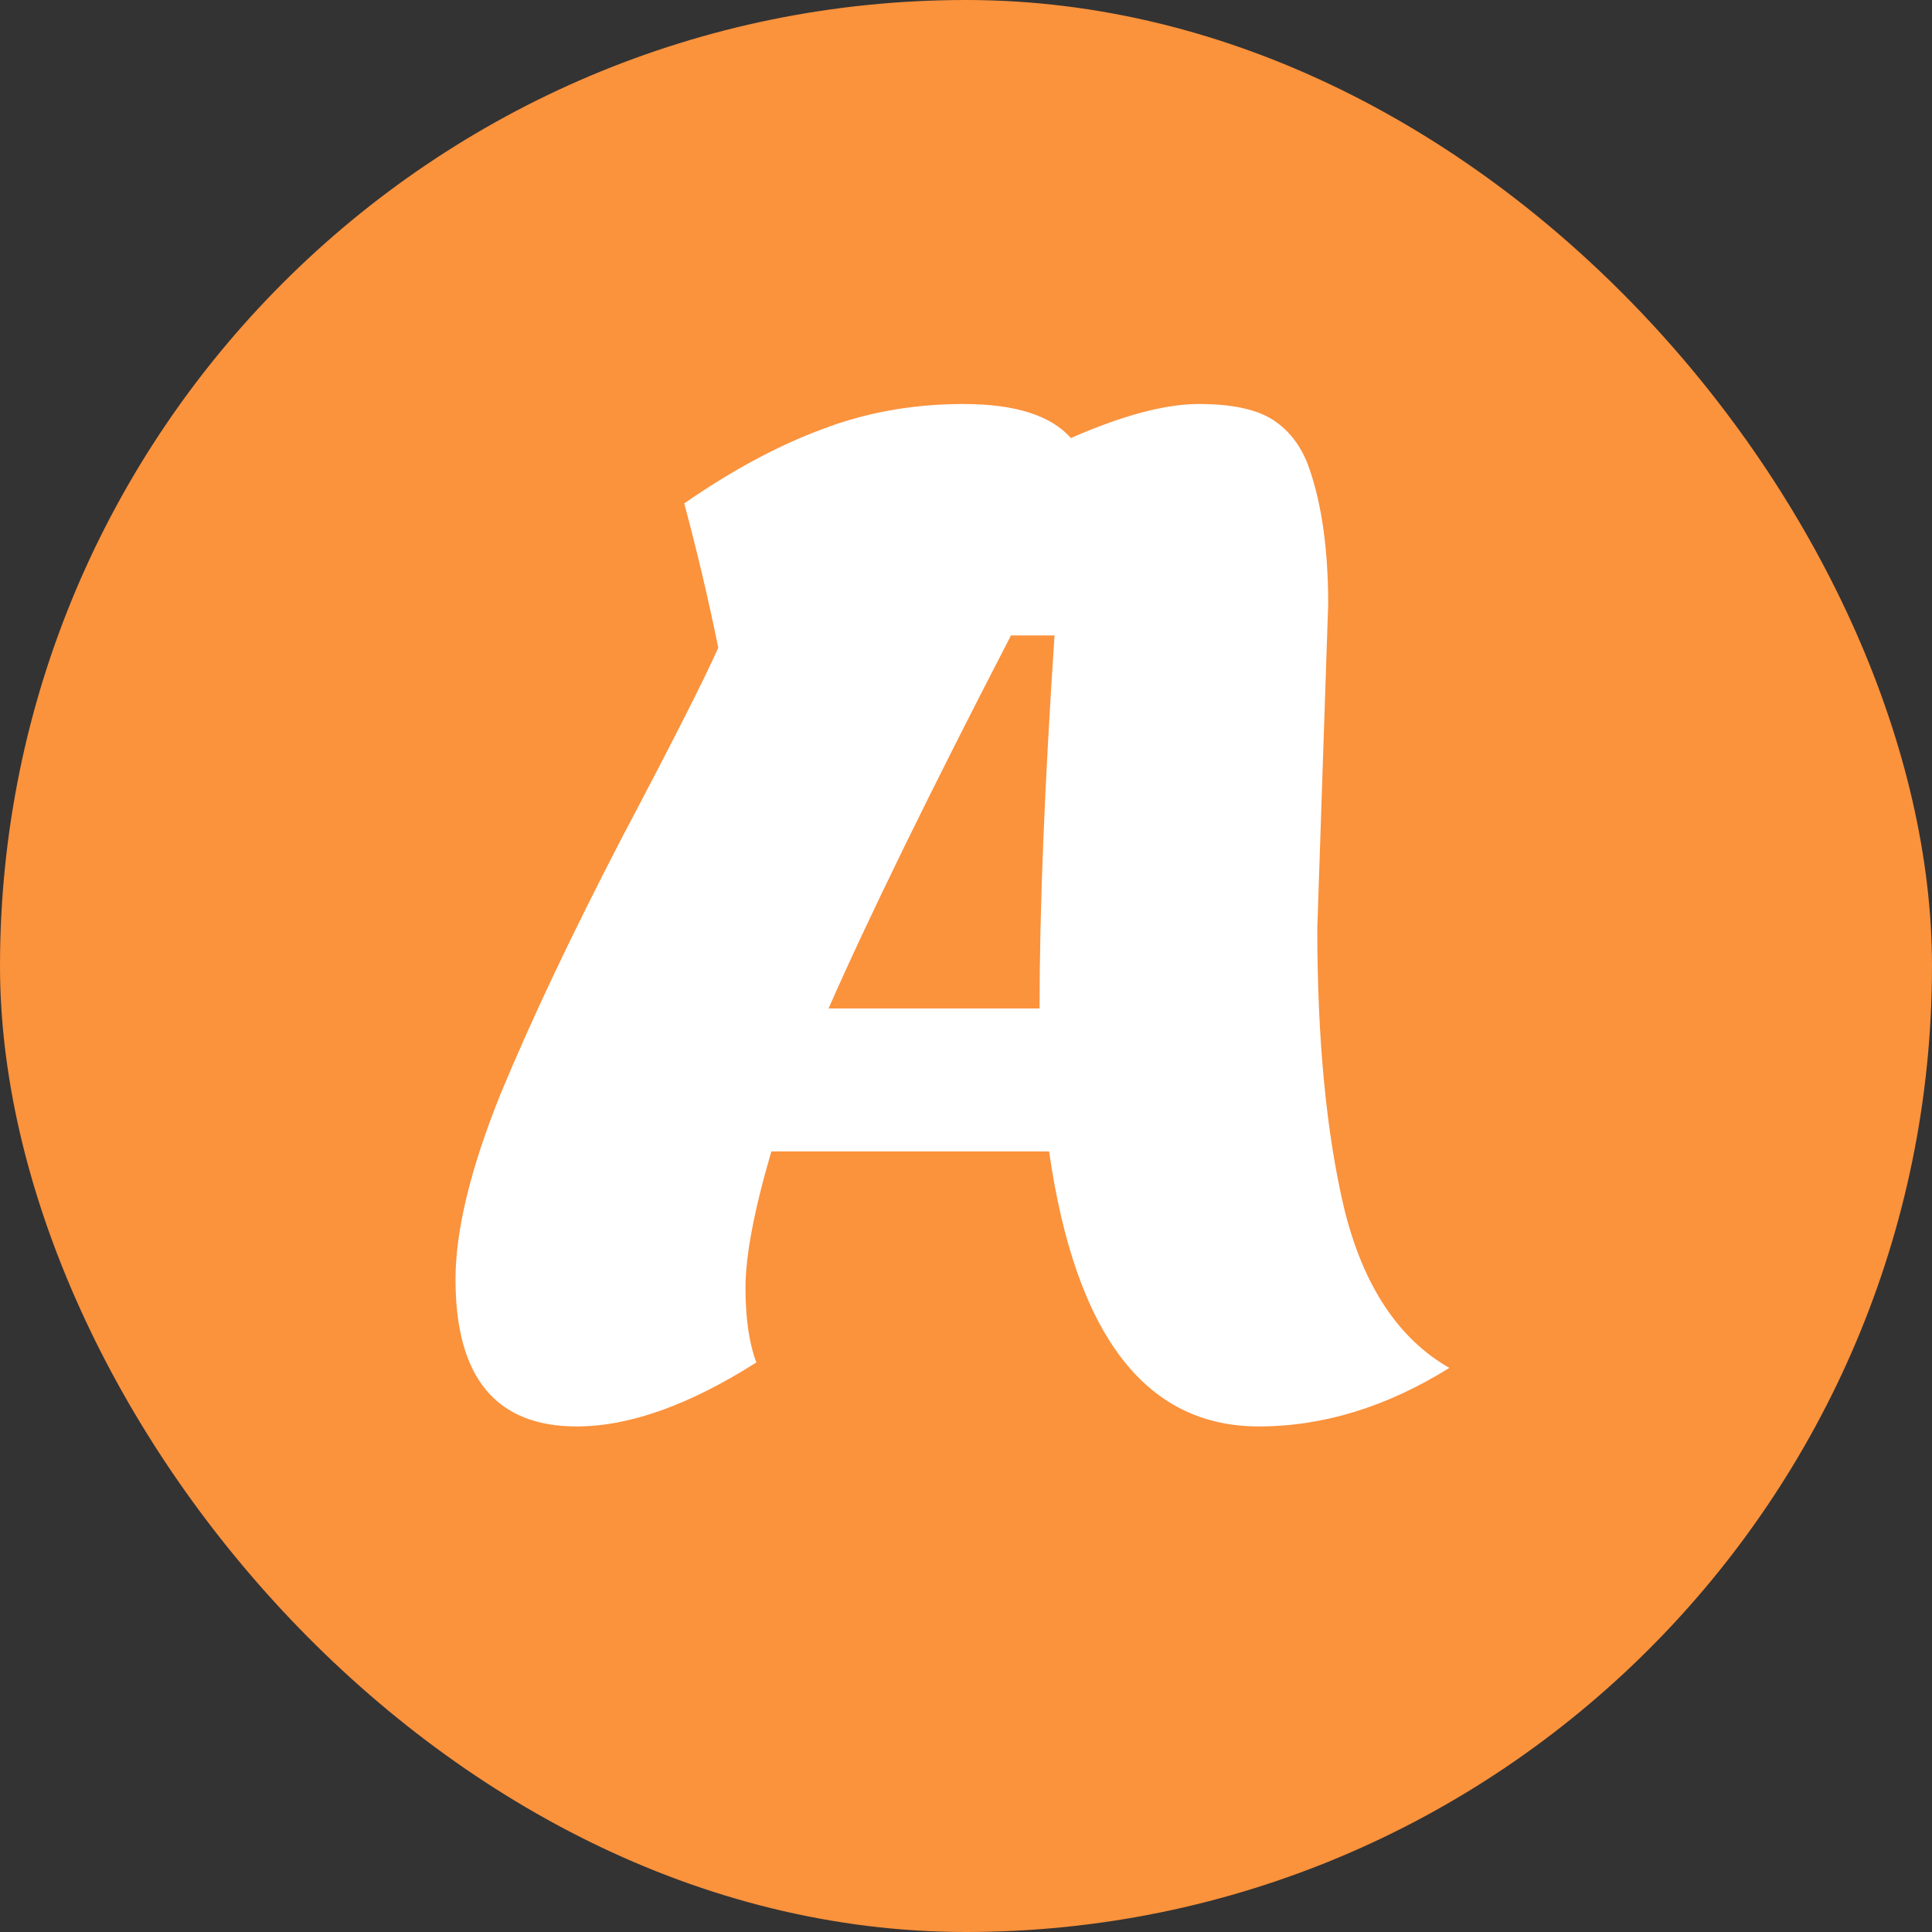
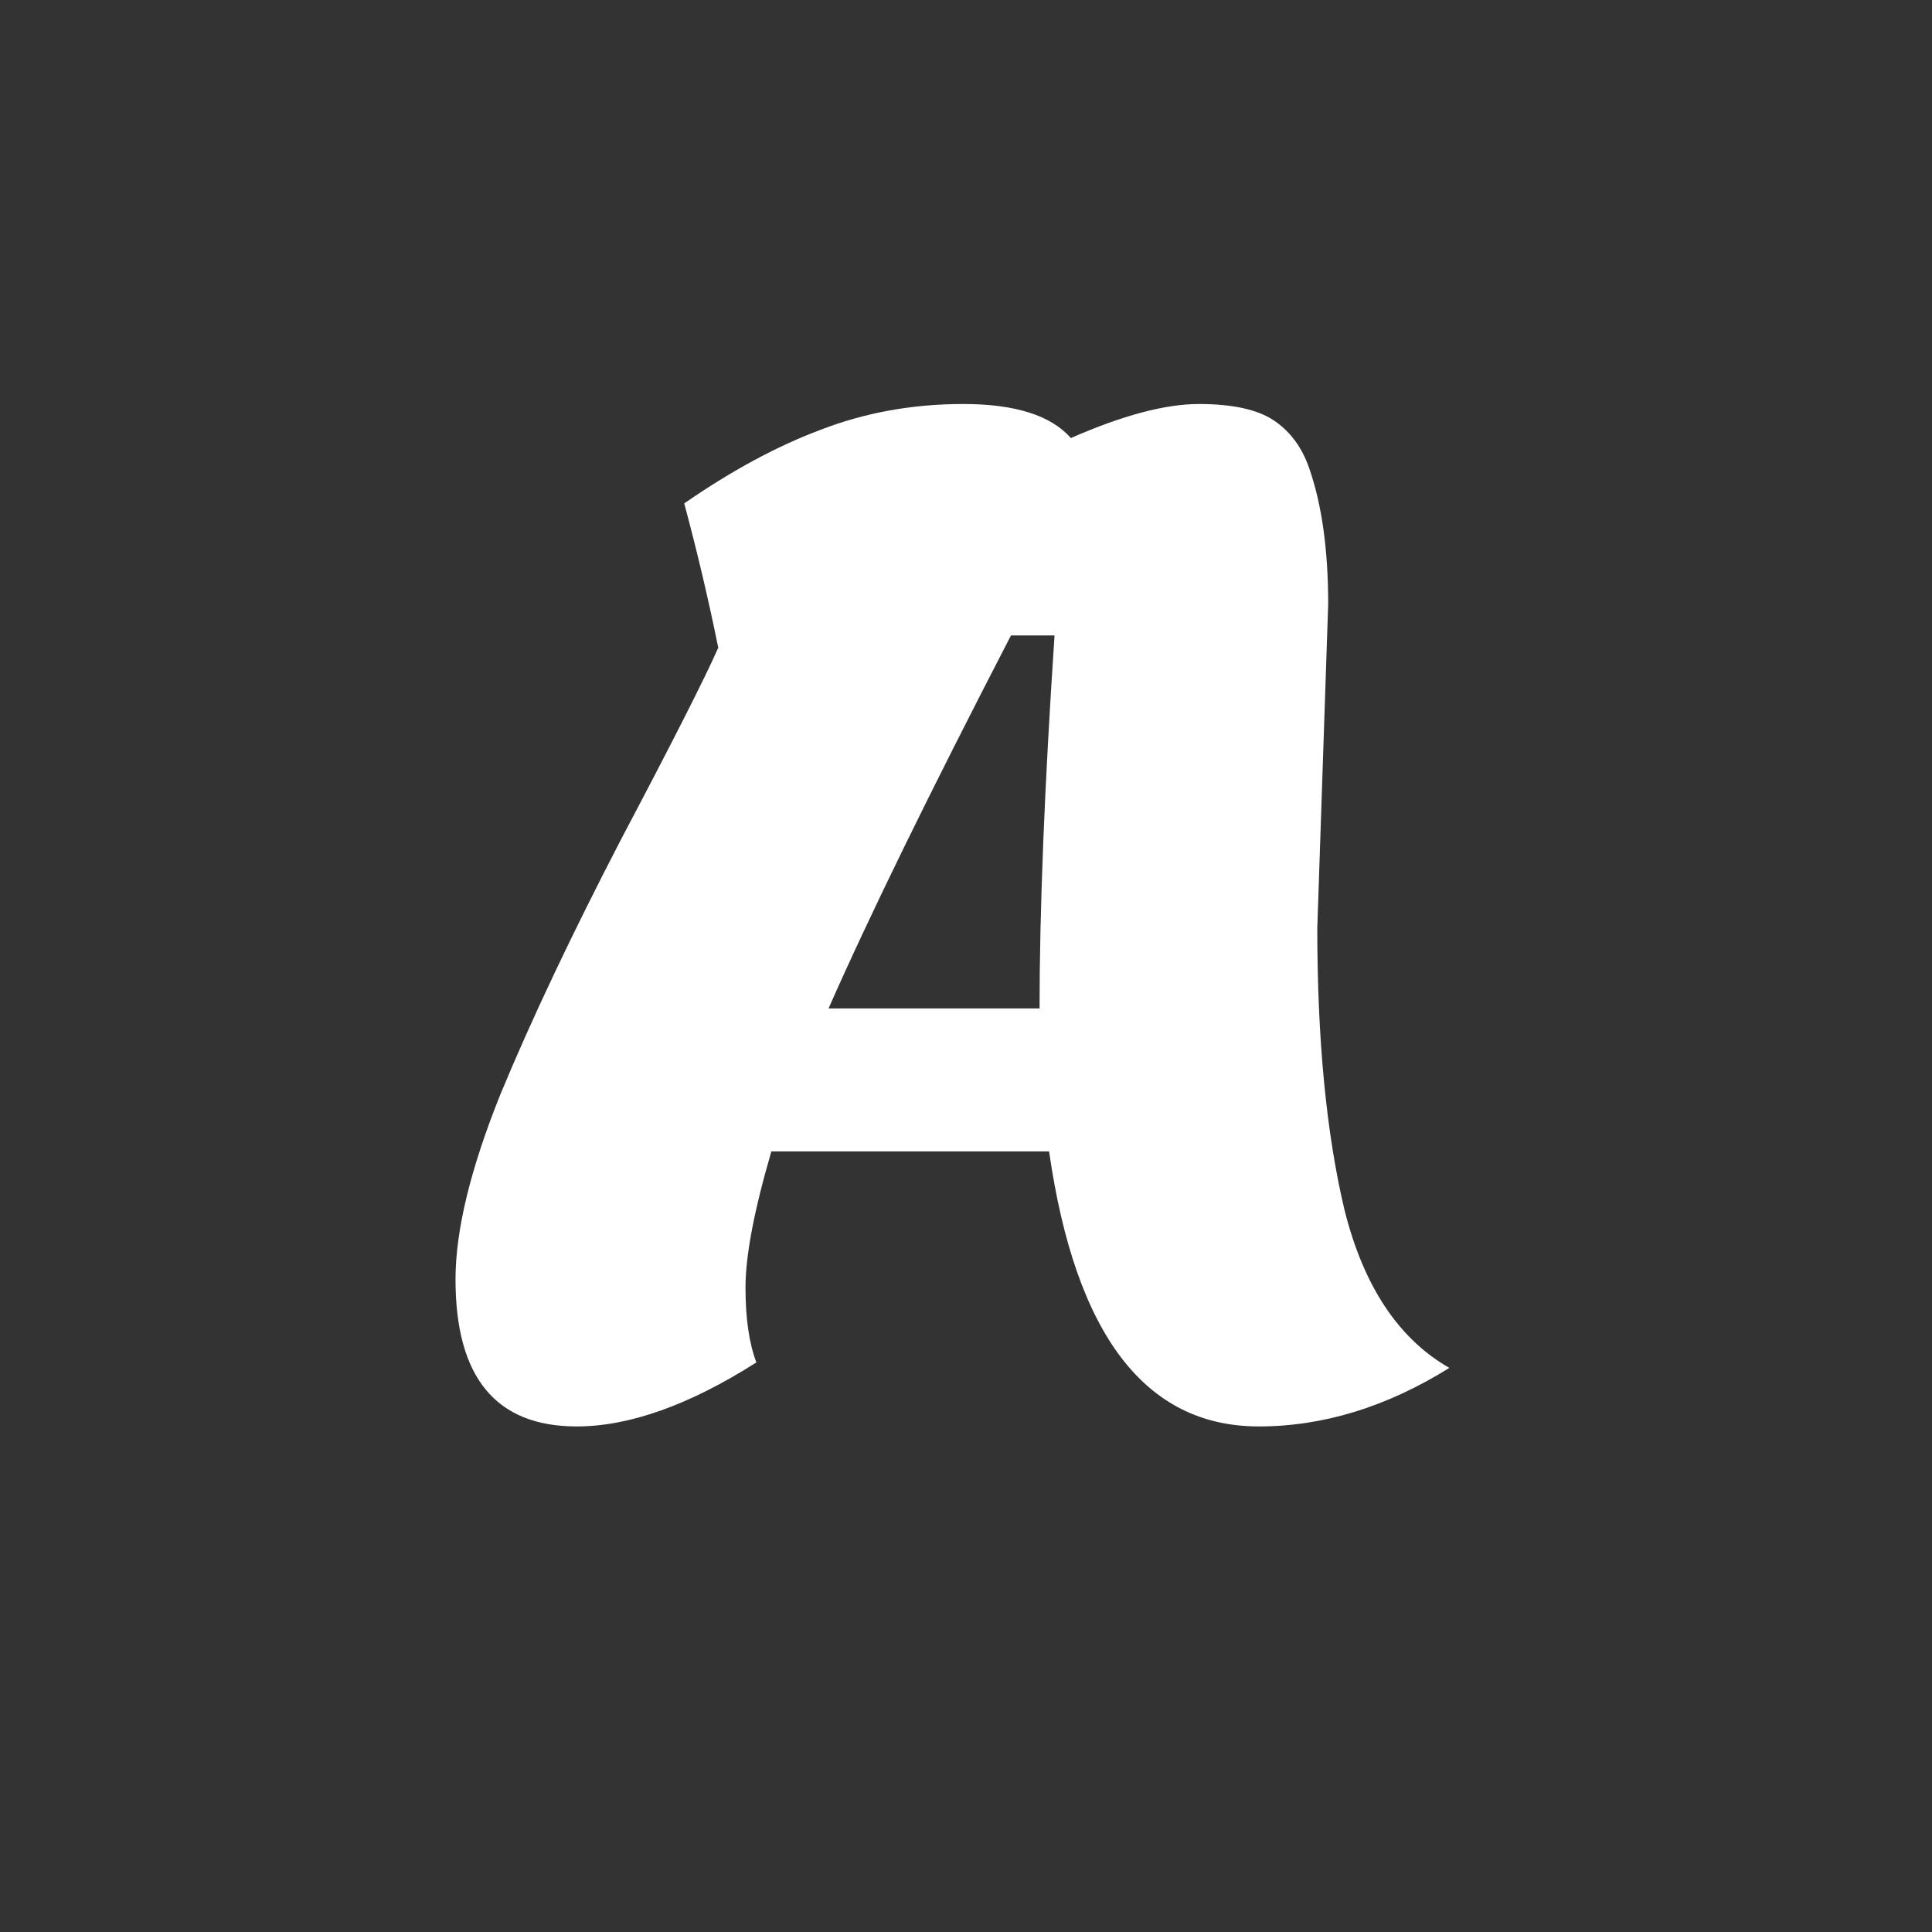
<svg xmlns="http://www.w3.org/2000/svg" width="150" height="150" viewBox="0 0 150 150" fill="none">
  <rect x="0" y="0" width="150" height="150" fill="#333333" stroke="none" />
-   <rect width="150" height="150" rx="75" fill="#FB923C" />
  <path d="M103.12 46.905L102.274 72.062C102.274 80.729 102.979 88.023 104.388 93.942C105.868 99.861 108.581 103.948 112.527 106.203C107.665 109.233 102.732 110.748 97.729 110.748C88.921 110.748 83.495 103.631 81.451 89.397H59.888C58.549 93.977 57.88 97.501 57.88 99.967C57.88 102.363 58.162 104.3 58.725 105.78C53.511 109.092 48.86 110.748 44.773 110.748C38.502 110.748 35.366 106.943 35.366 99.333C35.366 95.527 36.529 90.736 38.854 84.957C41.25 79.179 44.386 72.555 48.261 65.086C52.207 57.616 54.709 52.684 55.766 50.288C54.991 46.483 54.11 42.748 53.123 39.084C56.788 36.547 60.311 34.644 63.693 33.376C67.146 32.037 70.846 31.367 74.792 31.367C78.808 31.367 81.592 32.248 83.142 34.01C87.159 32.248 90.471 31.367 93.078 31.367C95.685 31.367 97.623 31.79 98.891 32.636C100.16 33.481 101.076 34.715 101.64 36.335C102.626 39.154 103.12 42.677 103.12 46.905ZM81.874 49.337H78.491C72.149 61.598 67.428 71.252 64.328 78.298H80.711C80.711 70.617 81.099 60.964 81.874 49.337Z" fill="white" />
</svg>